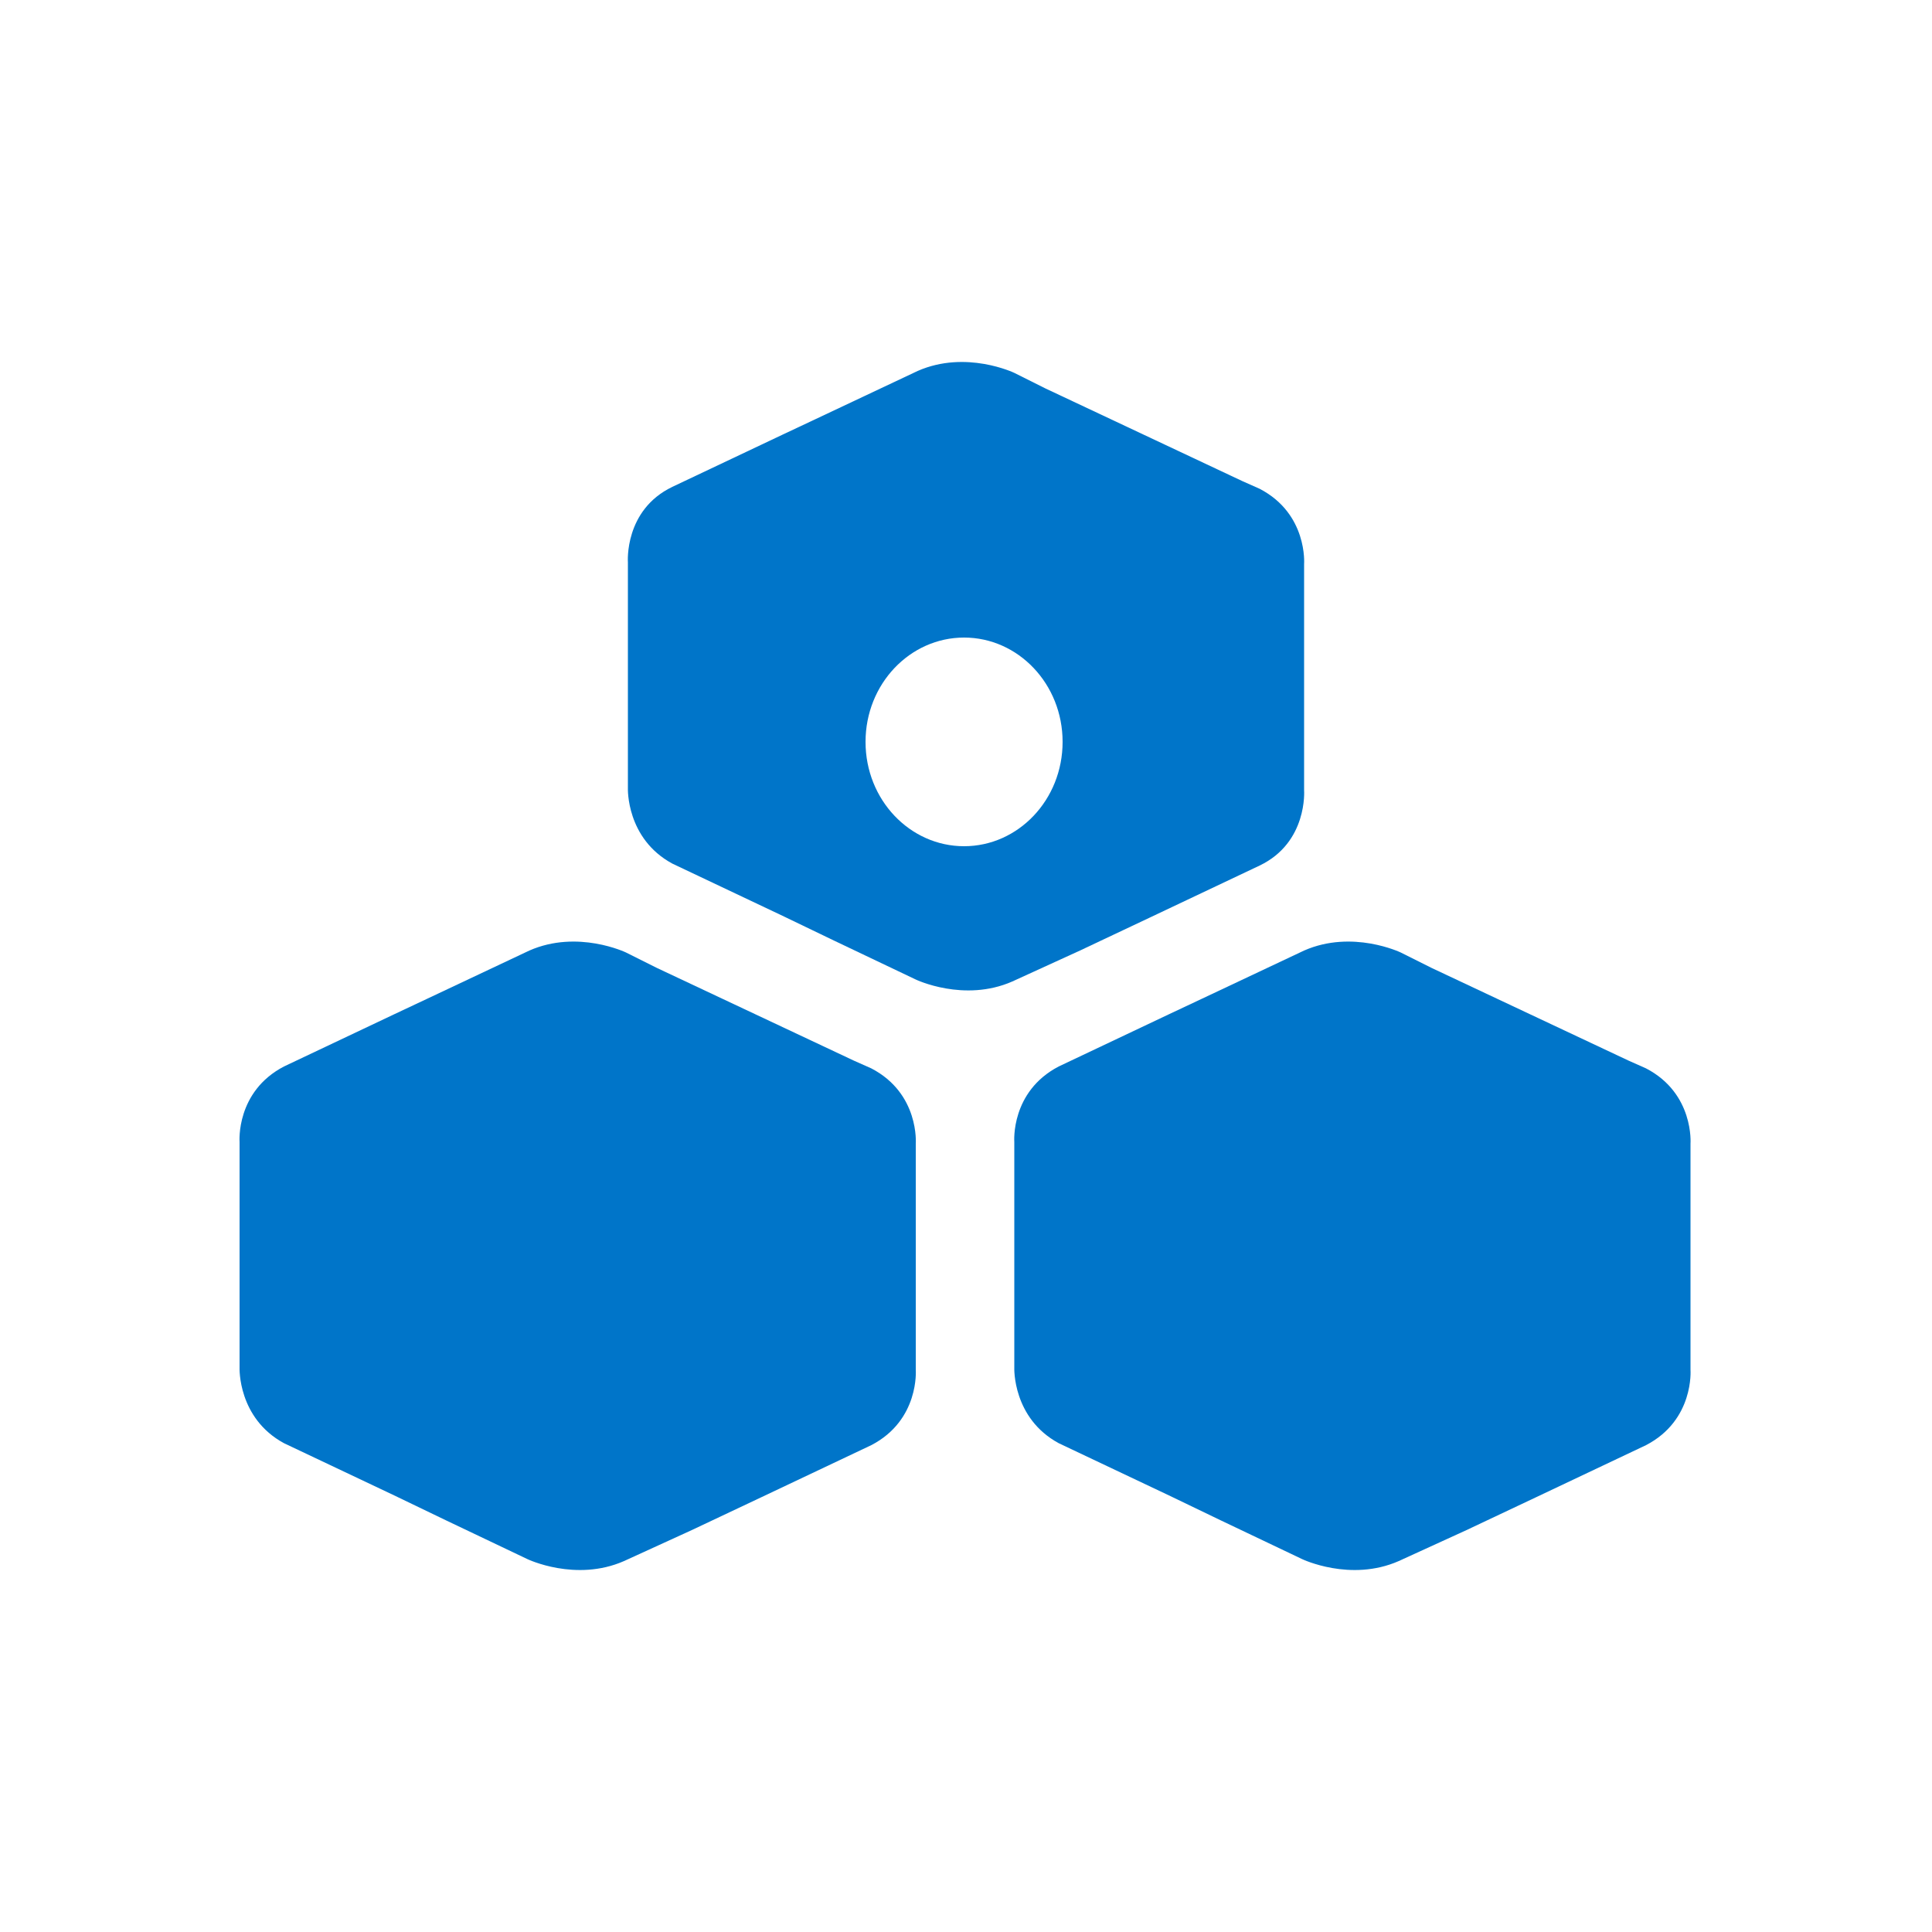
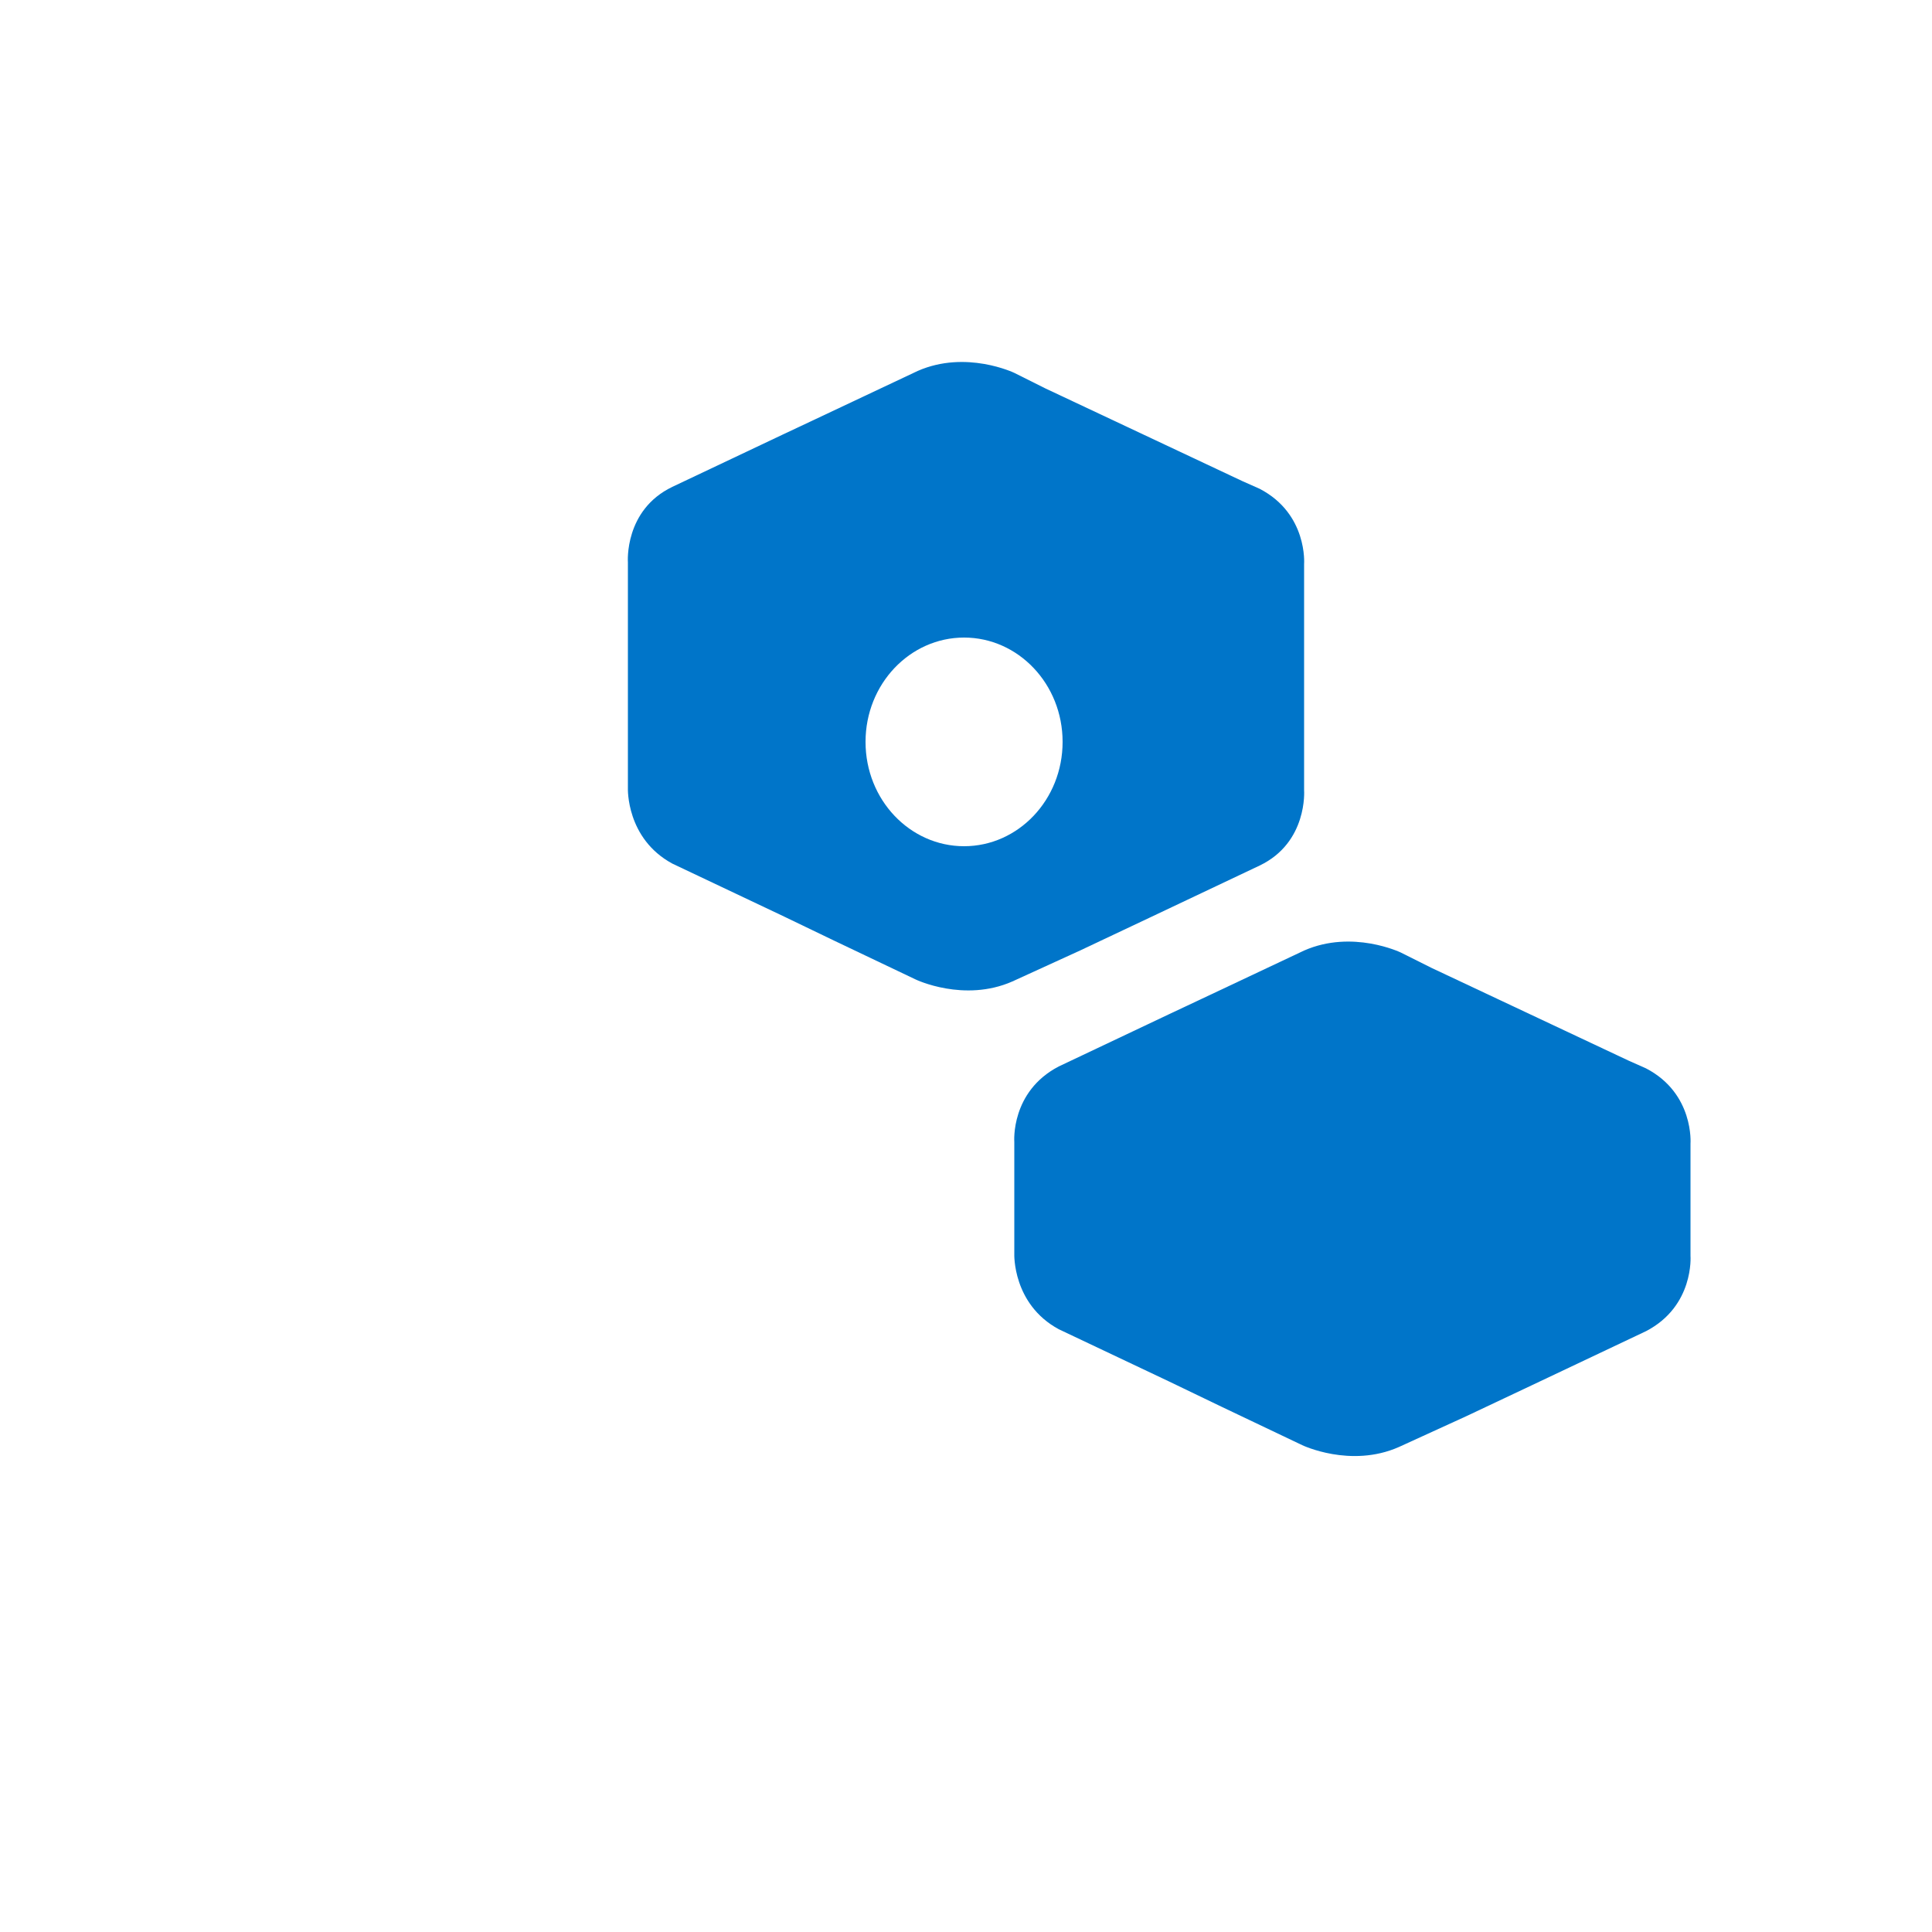
<svg xmlns="http://www.w3.org/2000/svg" version="1.1" id="Capa_1" x="0px" y="0px" viewBox="0 0 100 100" style="enable-background:new 0 0 100 100;" xml:space="preserve">
  <style type="text/css">
	.st0{fill:#0075C9;}
</style>
  <g id="XMLID_1060_">
-     <path id="XMLID_1065_" class="st0" d="M47.4,65.1v-5.9c0,0,0.2-2.6-2.3-3.9l-0.9-0.4L34,50.1l-1.6-0.8c0,0-2.5-1.2-5-0.1l-5.3,2.5   l-1.7,0.8l-5.7,2.7c-2.5,1.3-2.3,3.9-2.3,3.9V65v-0.1v5.9c0,0-0.1,2.6,2.3,3.9l5.7,2.7l2.7,1.3l4.2,2c0,0,2.5,1.2,5,0.1l3.5-1.6   l3.6-1.7l5.7-2.7c2.5-1.3,2.3-3.9,2.3-3.9v-5.9" />
-     <path id="XMLID_1064_" class="st0" d="M87.5,65.1v-5.9c0,0,0.2-2.6-2.3-3.9l-0.9-0.4l-10.2-4.8l-1.6-0.8c0,0-2.5-1.2-5-0.1   l-5.3,2.5l-1.7,0.8l-5.7,2.7c-2.5,1.3-2.3,3.9-2.3,3.9V65v-0.1v5.9c0,0-0.1,2.6,2.3,3.9l5.7,2.7l2.7,1.3l4.2,2c0,0,2.5,1.2,5,0.1   l3.5-1.6l3.6-1.7l5.7-2.7c2.5-1.3,2.3-3.9,2.3-3.9v-5.9" />
+     <path id="XMLID_1064_" class="st0" d="M87.5,65.1v-5.9c0,0,0.2-2.6-2.3-3.9l-0.9-0.4l-10.2-4.8l-1.6-0.8c0,0-2.5-1.2-5-0.1   l-5.3,2.5l-1.7,0.8l-5.7,2.7c-2.5,1.3-2.3,3.9-2.3,3.9v-0.1v5.9c0,0-0.1,2.6,2.3,3.9l5.7,2.7l2.7,1.3l4.2,2c0,0,2.5,1.2,5,0.1   l3.5-1.6l3.6-1.7l5.7-2.7c2.5-1.3,2.3-3.9,2.3-3.9v-5.9" />
    <path id="XMLID_1061_" class="st0" d="M49.9,43.8c-2.8,0-5.1-2.4-5.1-5.4c0-3,2.3-5.4,5.1-5.4c2.8,0,5.1,2.4,5.1,5.4   C55,41.4,52.7,43.8,49.9,43.8 M67.5,35.1v-0.2v-5.7c0,0,0.2-2.6-2.3-3.9l-0.9-0.4l-10.2-4.8l-1.6-0.8c0,0-2.5-1.2-5-0.1l-5.3,2.5   l-1.7,0.8l-5.7,2.7c-2.5,1.2-2.3,3.9-2.3,3.9v5.8V35v5.8c0,0-0.1,2.6,2.3,3.9l5.7,2.7l2.7,1.3l4.2,2c0,0,2.5,1.2,5,0.1l3.5-1.6   l3.6-1.7l5.7-2.7c2.5-1.2,2.3-3.9,2.3-3.9V35.1z" />
  </g>
</svg>